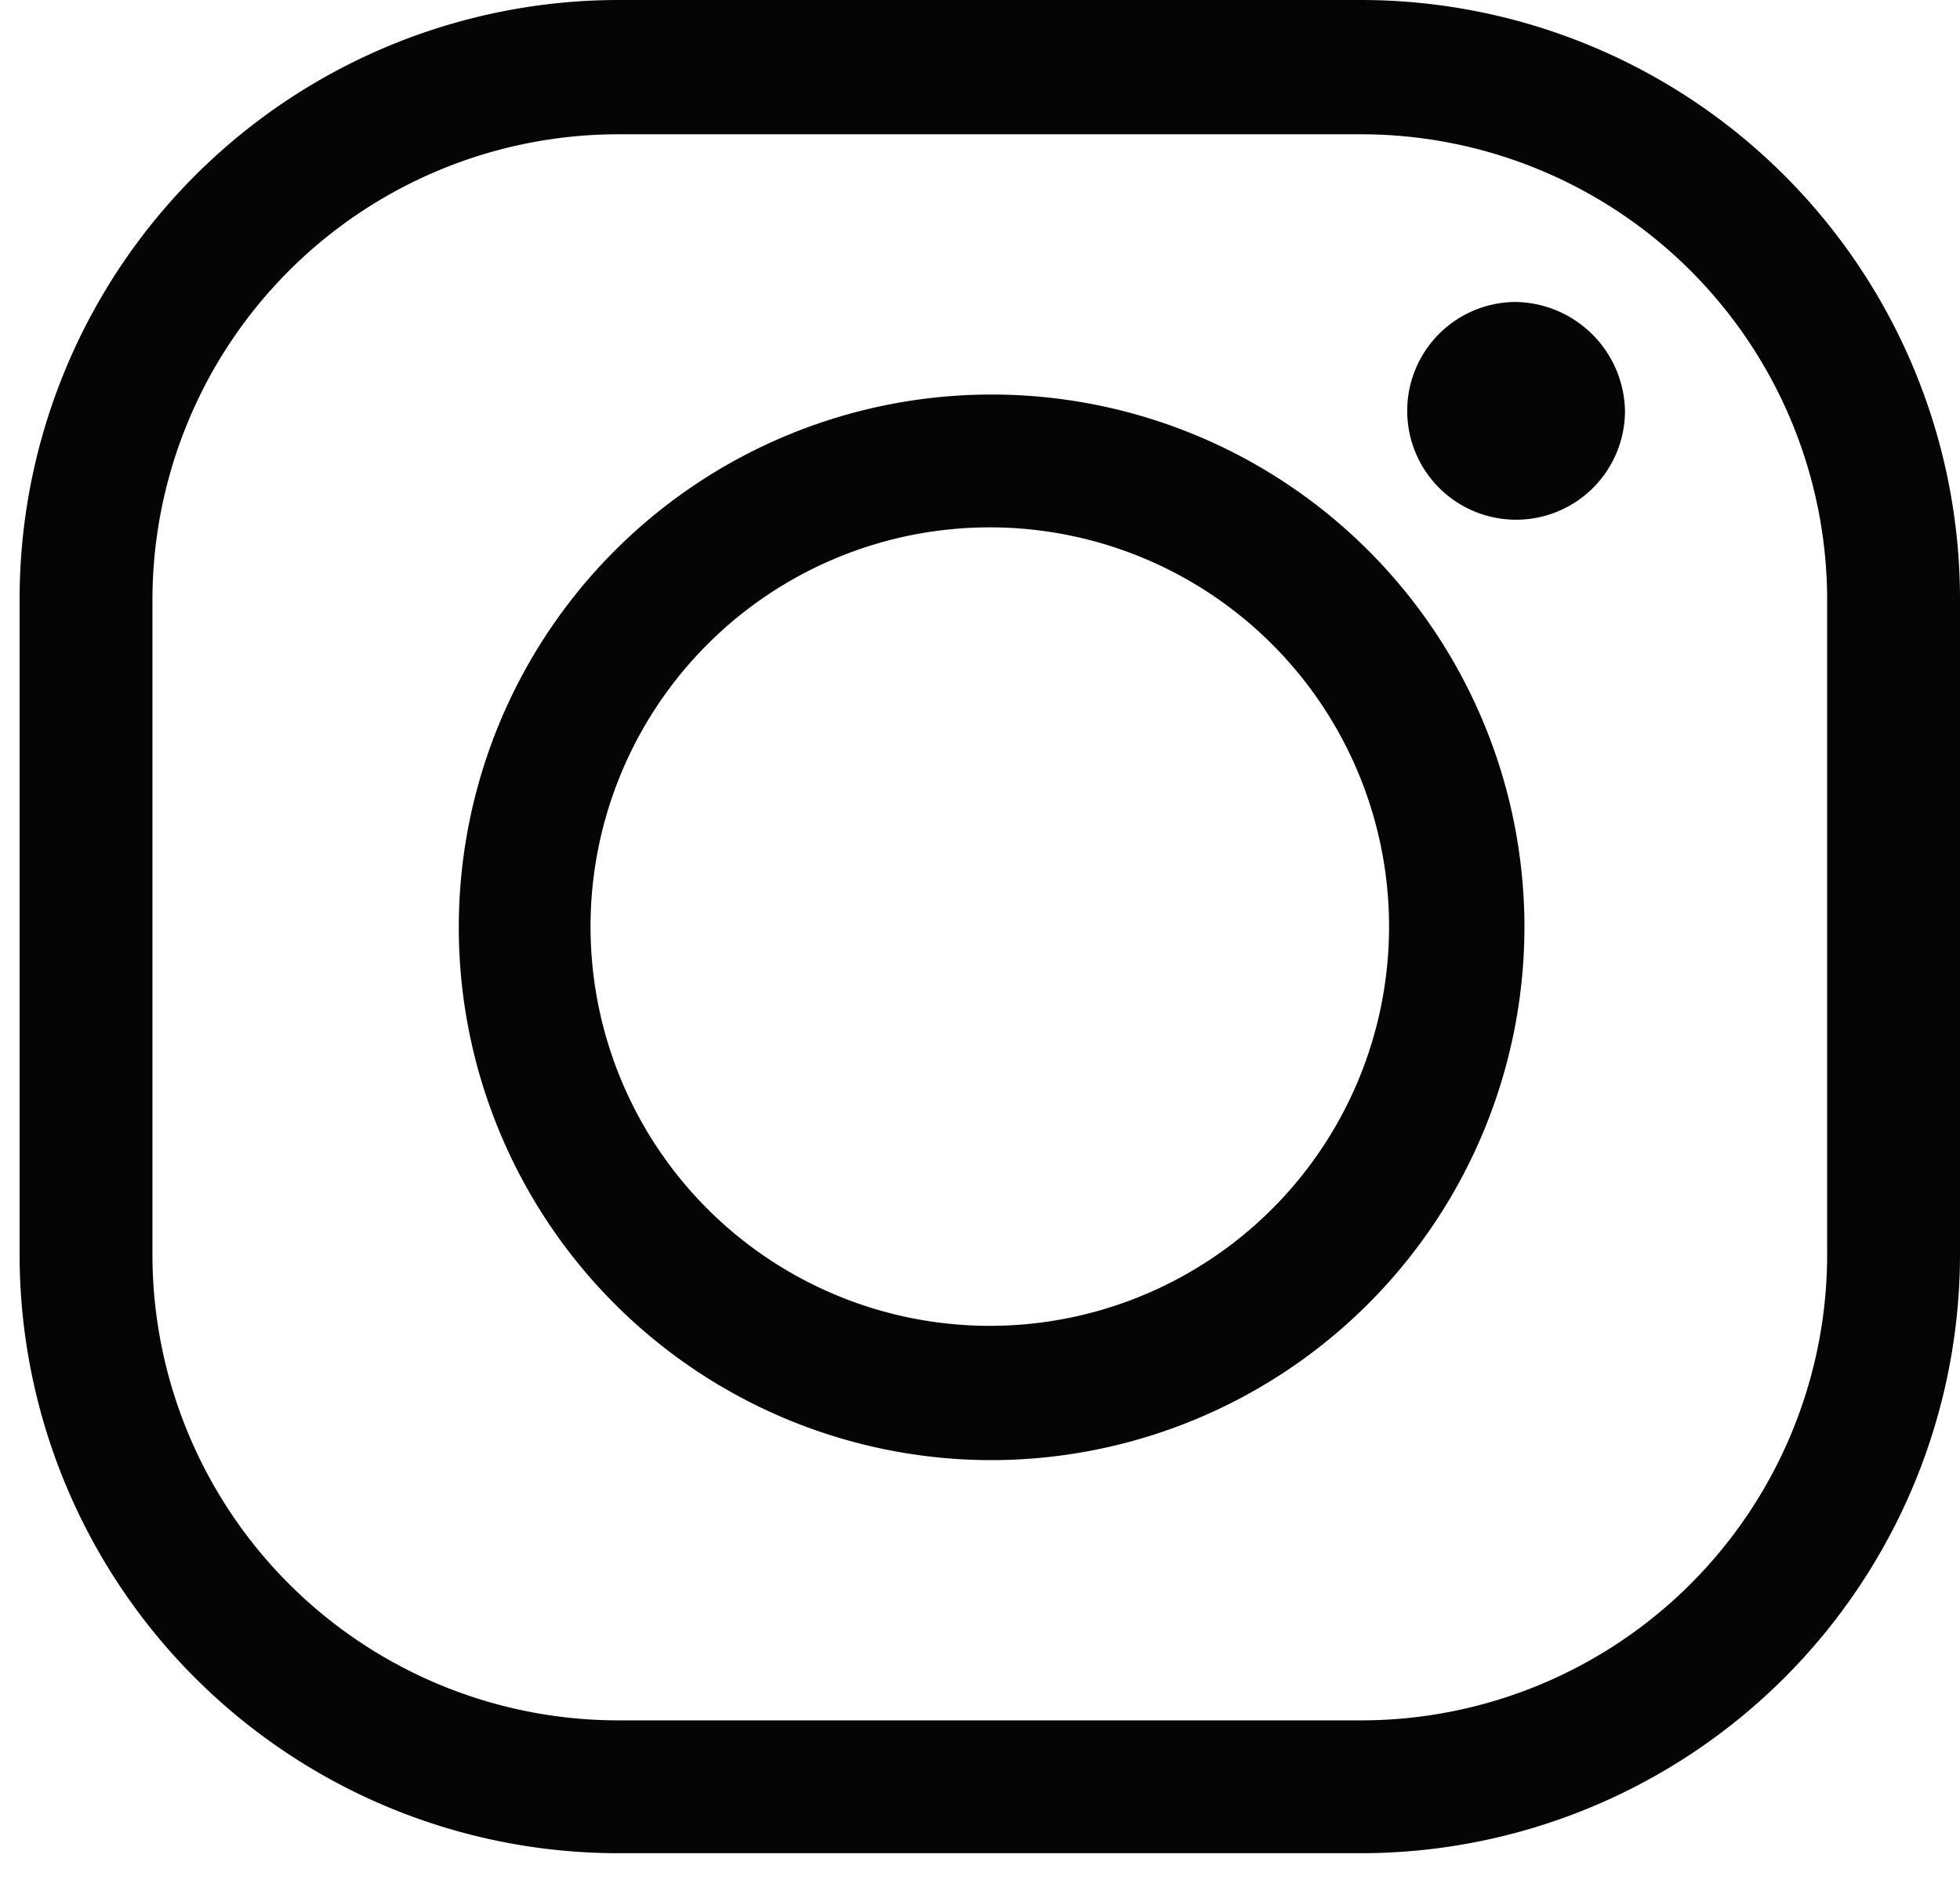
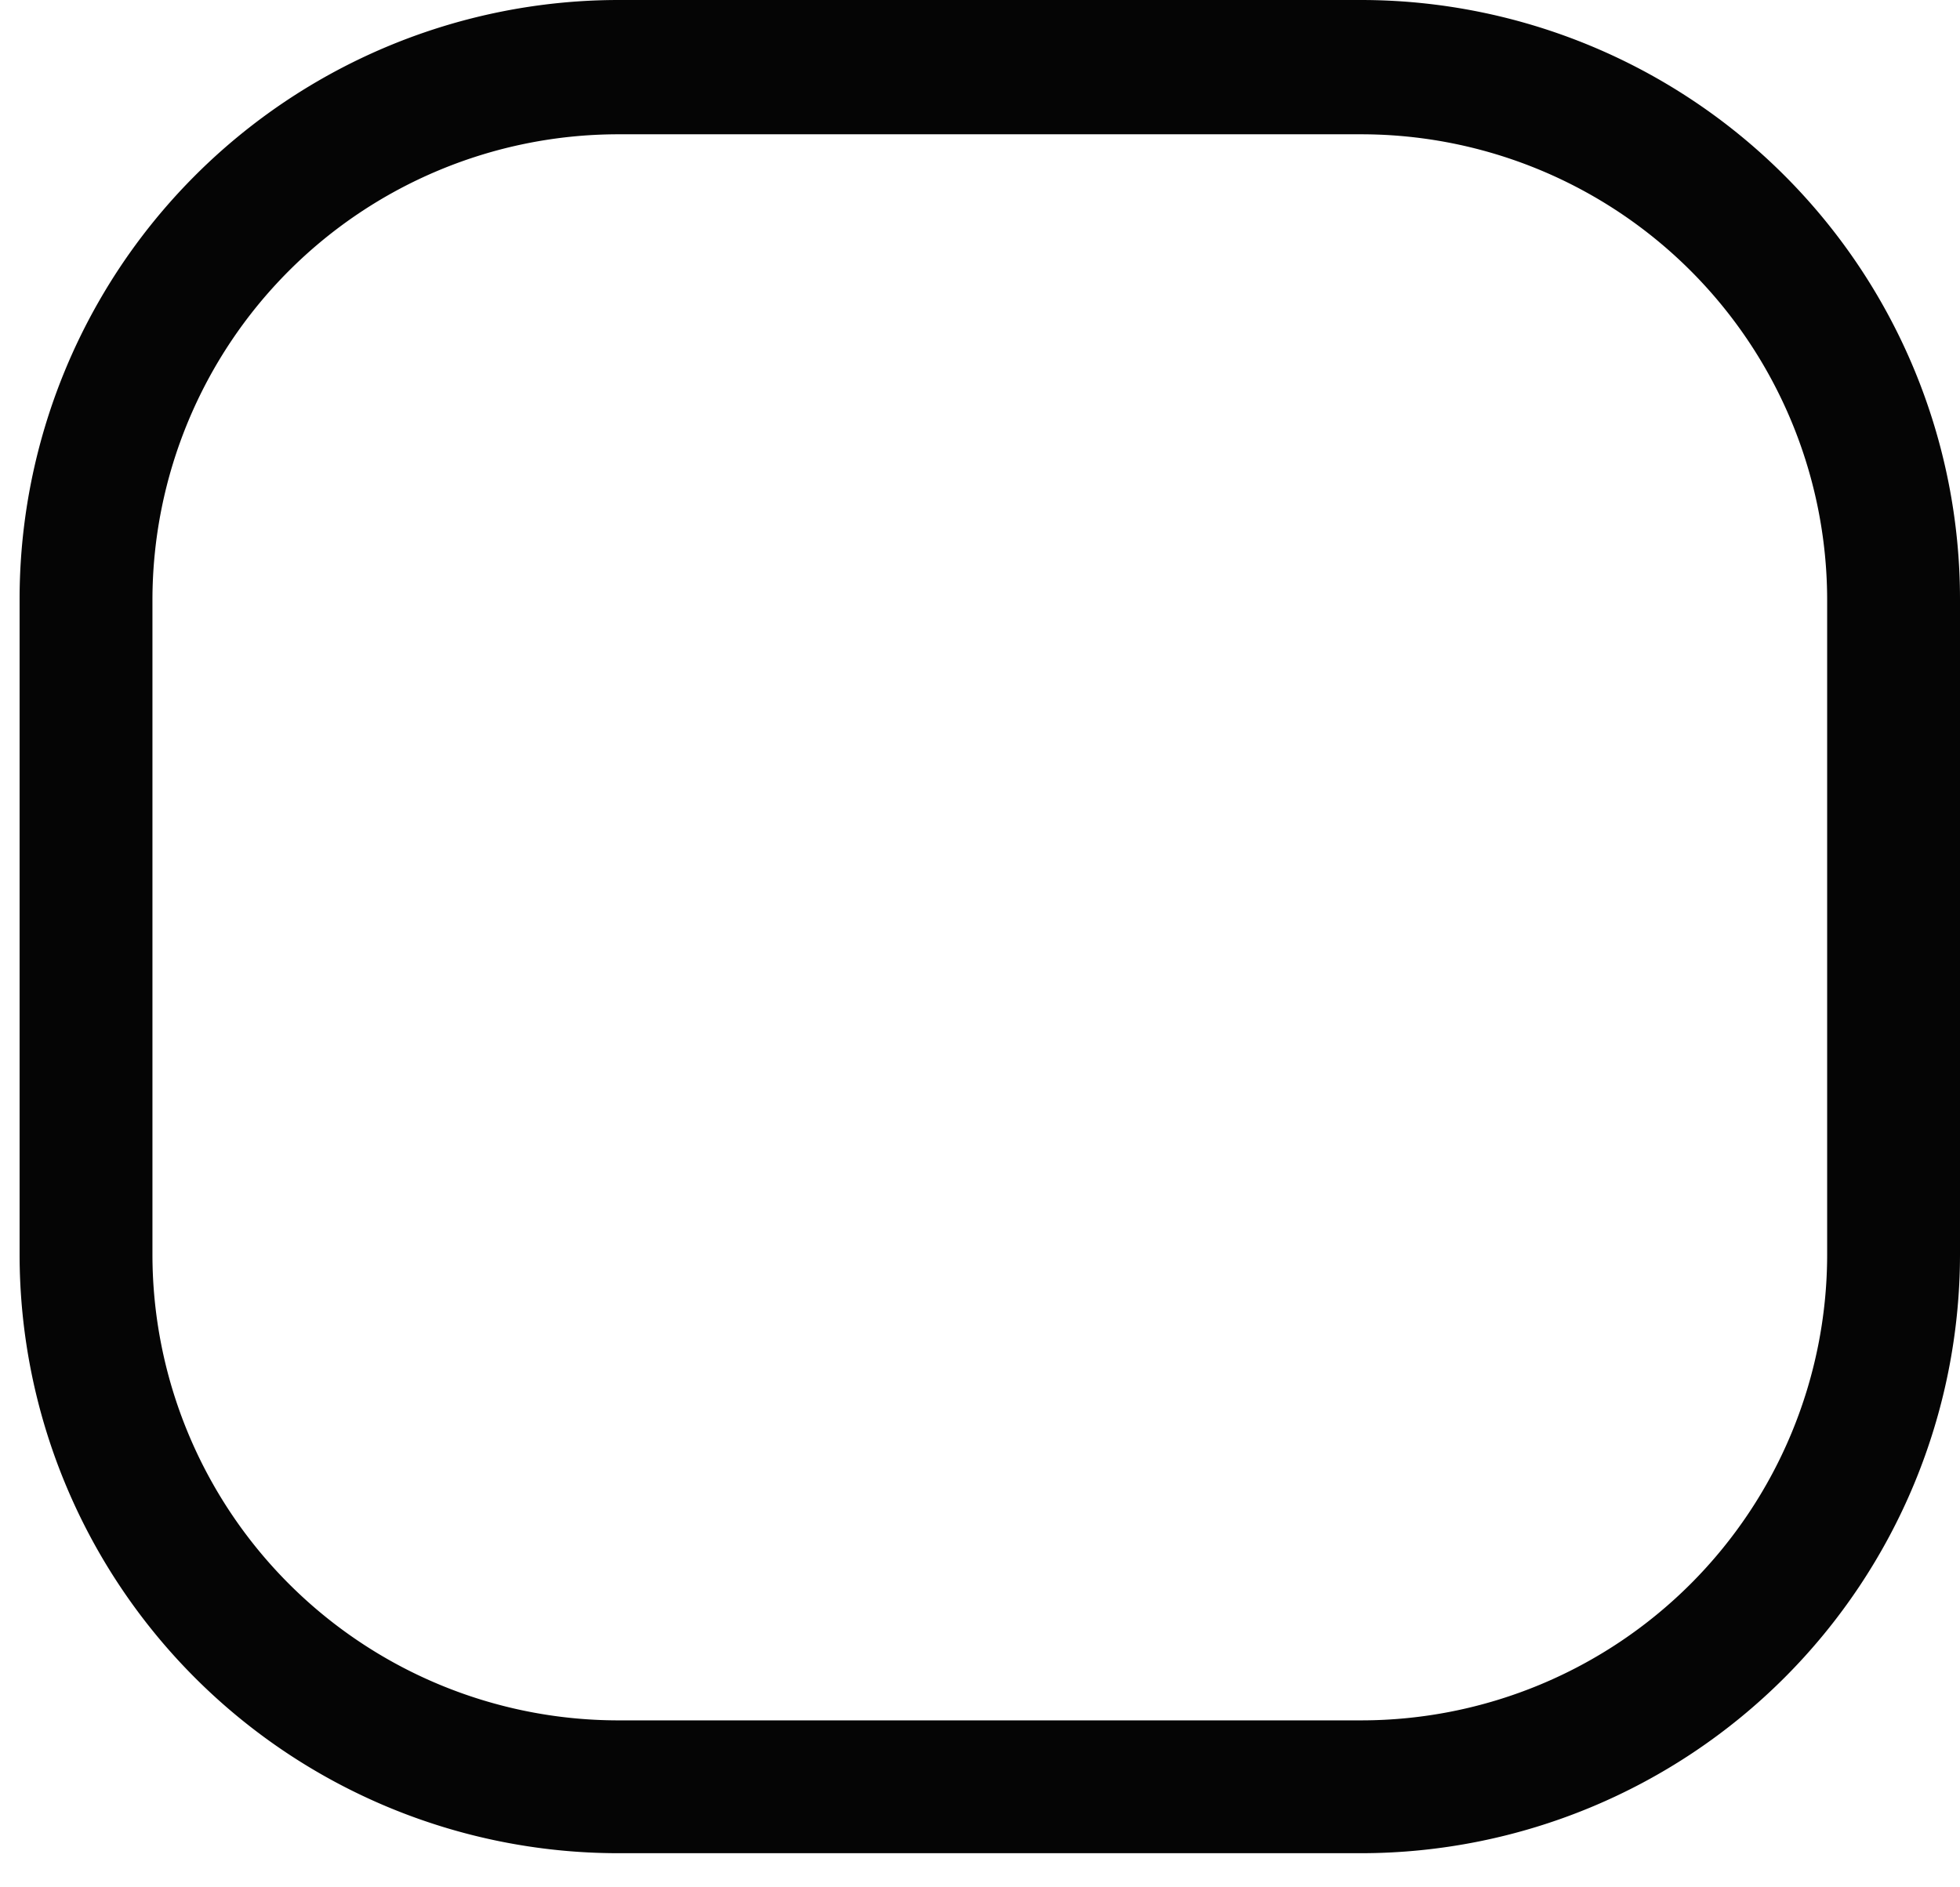
<svg xmlns="http://www.w3.org/2000/svg" id="Layer_1" data-name="Layer 1" viewBox="0 0 54 52">
  <defs>
    <style>.cls-1{fill:#050505}</style>
  </defs>
  <path d="M37.51 51.06H17A16.5 16.5 0 0 1 .54 34.57v-18A16.51 16.51 0 0 1 17 0h20.51A16.51 16.51 0 0 1 54 16.52v18.05a16.51 16.51 0 0 1-16.49 16.49ZM17 3.7A12.84 12.84 0 0 0 4.2 16.52v18.05A12.84 12.84 0 0 0 17 47.4h20.51a12.84 12.84 0 0 0 12.83-12.83v-18A12.84 12.84 0 0 0 37.51 3.7Z" class="cls-1" />
-   <path d="M27.27 40.23A14.68 14.68 0 1 1 42 25.55a14.7 14.7 0 0 1-14.73 14.68Zm0-25.7a11 11 0 1 0 11 11 11 11 0 0 0-11-11Zm17.5-3.21a3 3 0 1 1-3.05-3 3.06 3.06 0 0 1 3.05 3Z" class="cls-1" />
</svg>